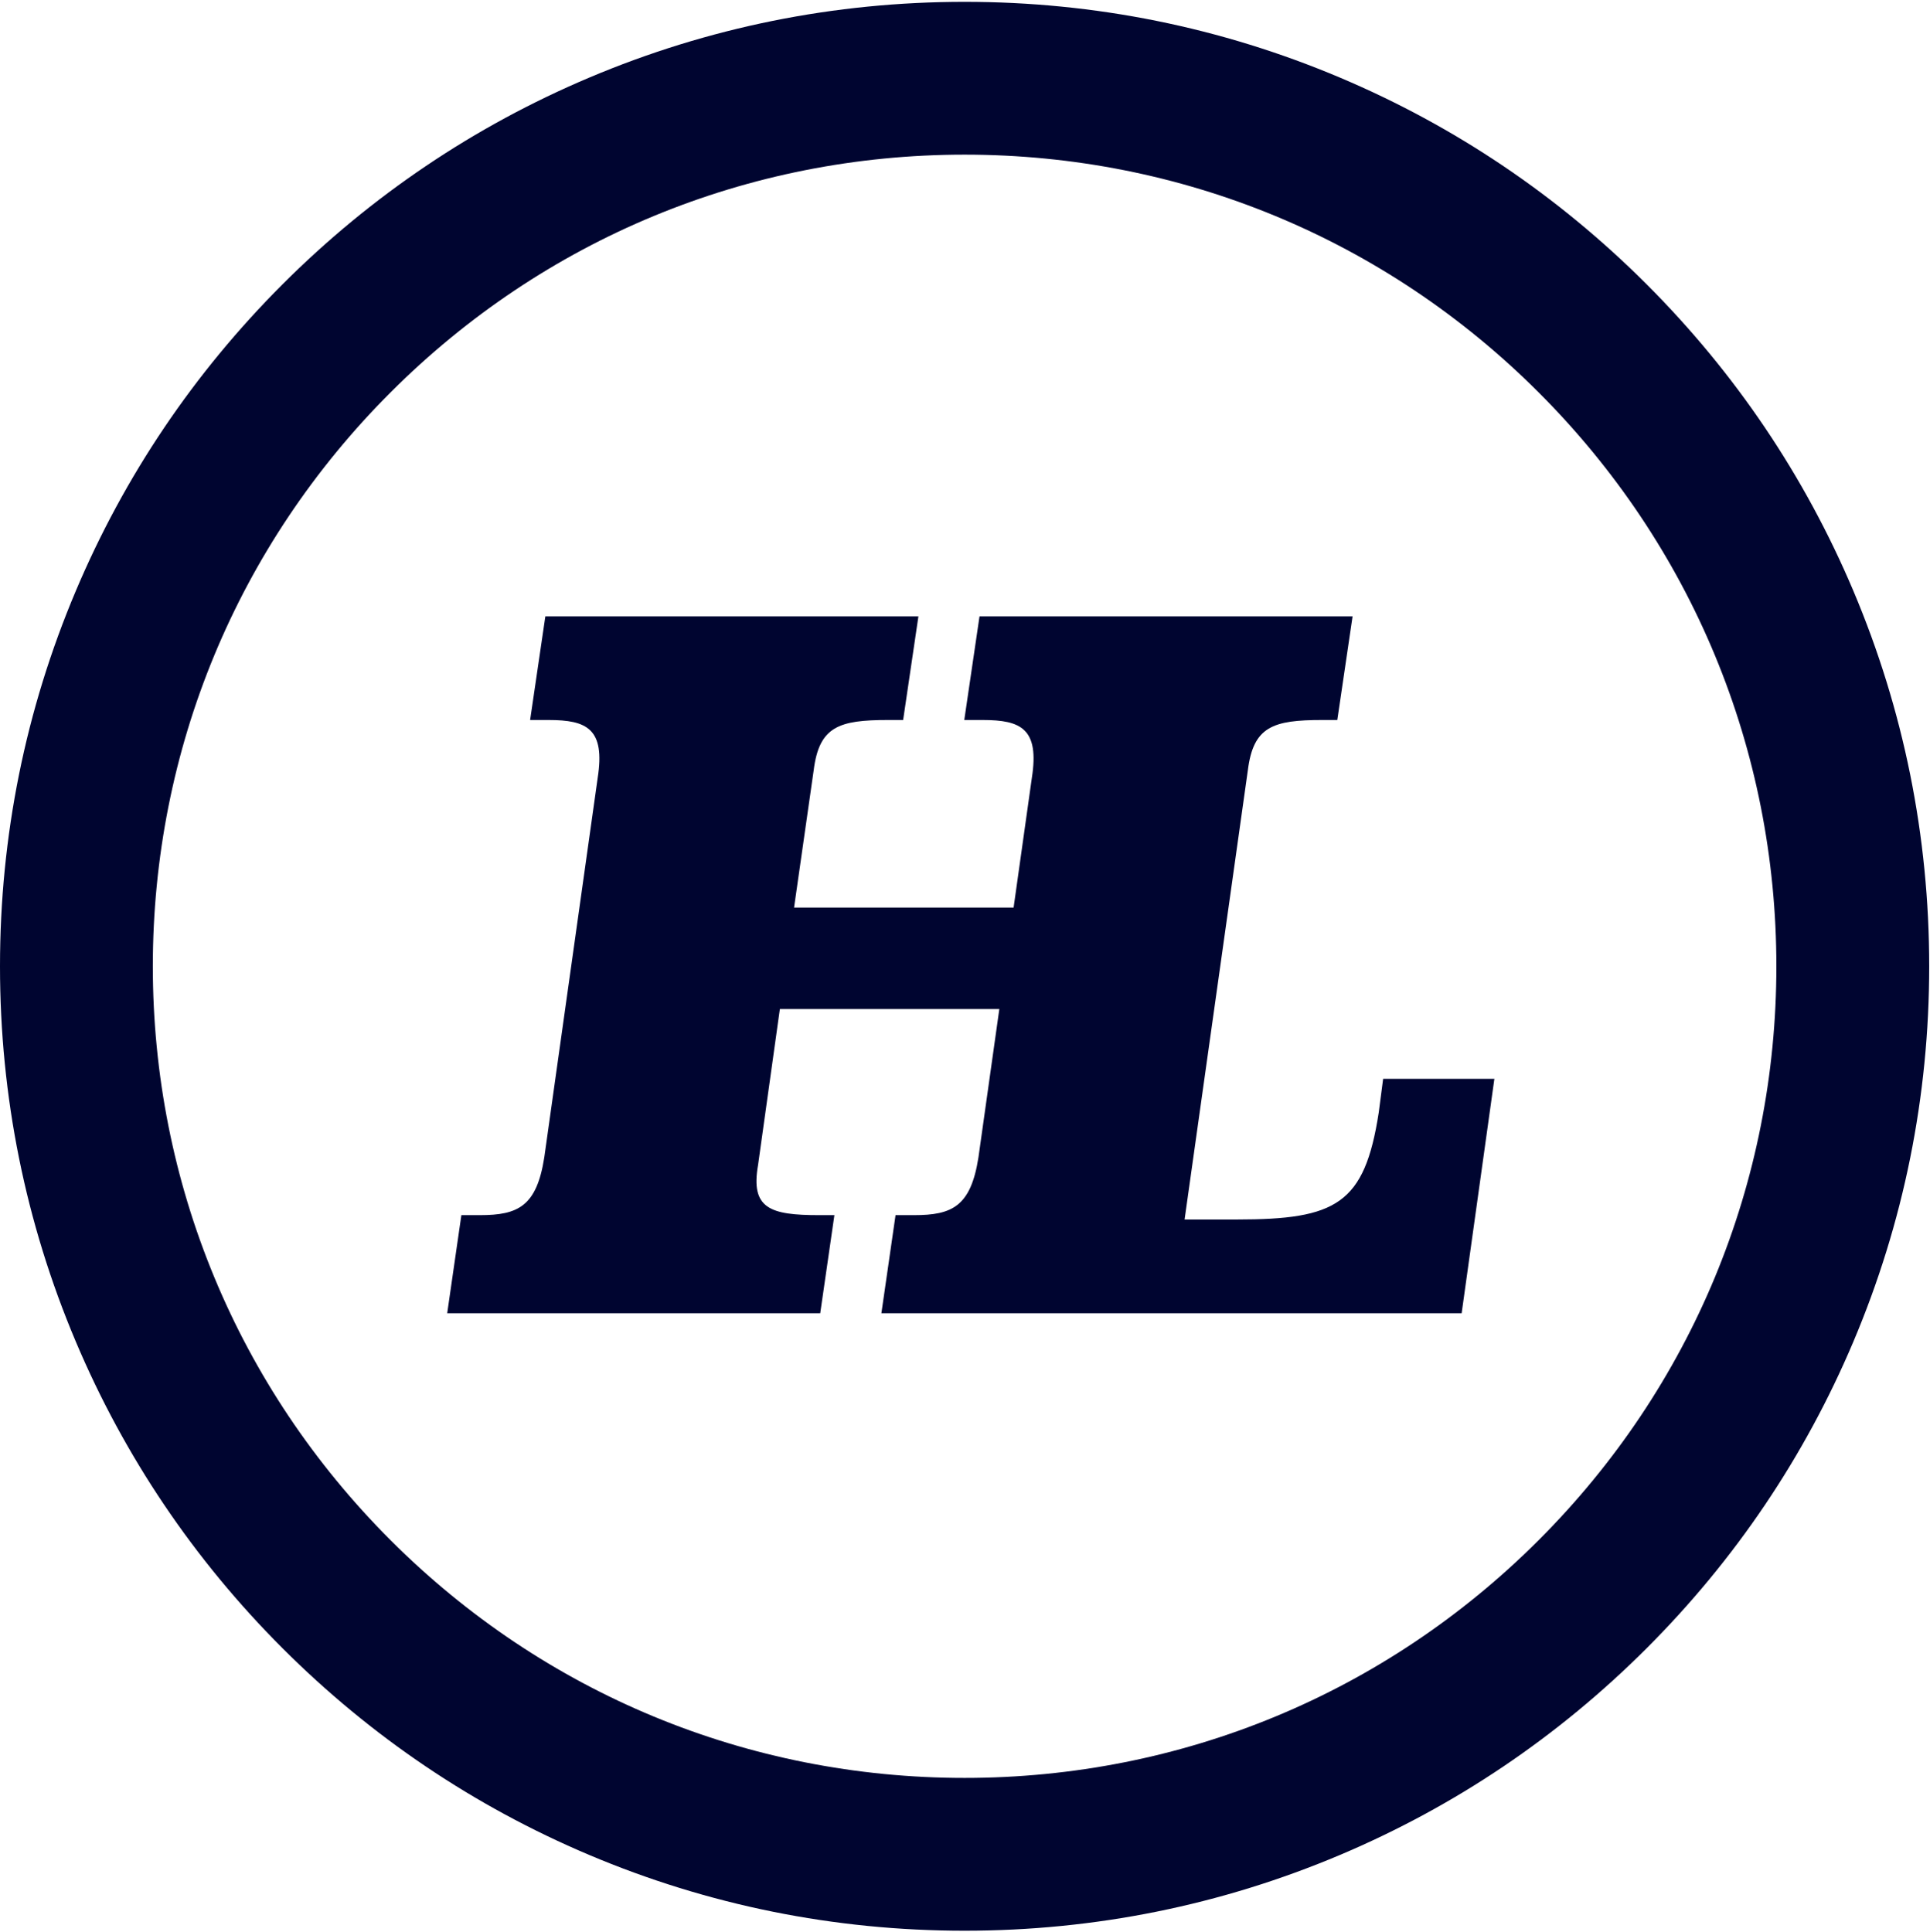
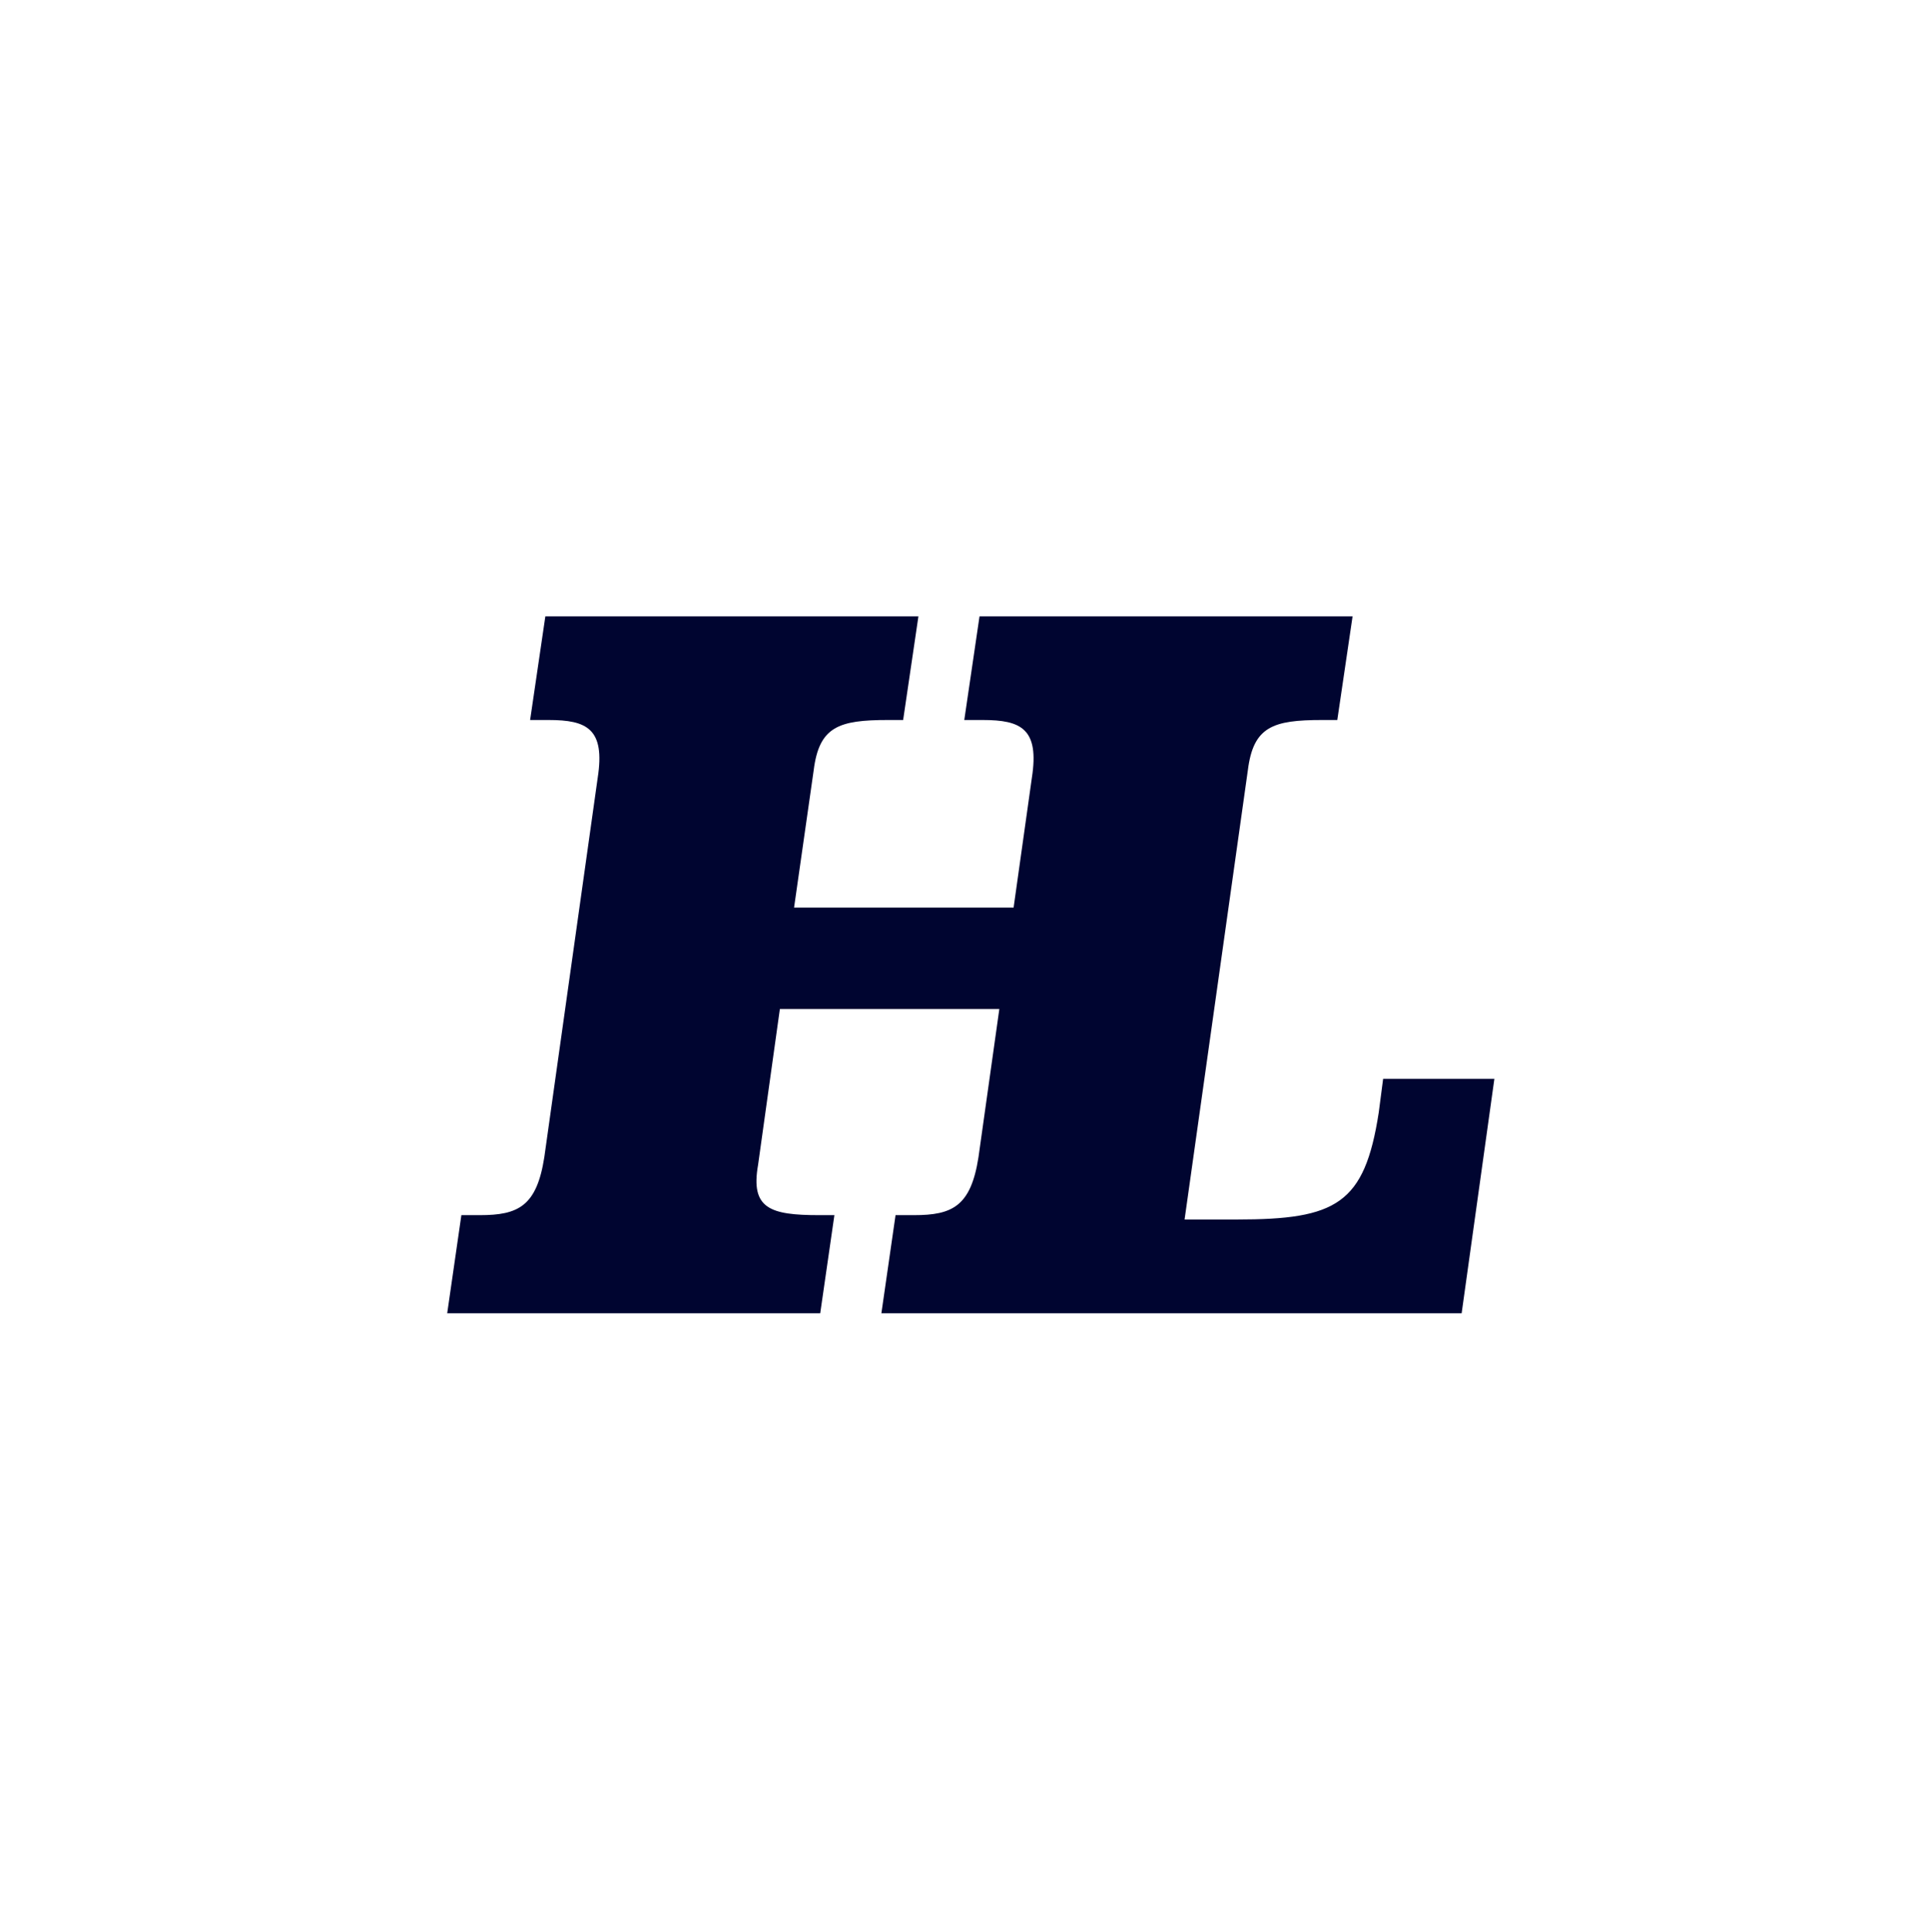
<svg xmlns="http://www.w3.org/2000/svg" width="884px" height="885px" viewBox="0 0 884 885" version="1.1">
  <title>HL - logo - 2017</title>
  <desc>Created with Sketch.</desc>
  <defs />
  <g id="Page-1" stroke="none" stroke-width="1" fill="none" fill-rule="evenodd">
    <g id="HL---logo---2017" fill="#000530">
      <path d="M631.501,509.683 C625.017,551.663 612.018,558.659 566.561,558.659 L542.579,558.659 L571.561,352.822 C574.064,332.848 583.054,329.837 605.526,329.837 L612.524,329.837 L619.521,282.365 L448.648,282.365 L441.669,329.837 L450.154,329.837 C467.644,329.837 476.129,333.825 472.626,356.32 L464.264,415.752 L363.708,415.752 L372.699,352.822 C375.205,332.848 384.195,329.837 406.667,329.837 L413.665,329.837 L420.662,282.365 L249.785,282.365 L242.81,329.837 L251.295,329.837 C268.785,329.837 277.262,333.824 273.767,356.32 L249.302,530.184 C245.8,552.639 237.3,556.667 219.825,556.667 L211.325,556.667 L204.834,601.616 L375.688,601.616 L382.18,556.667 L375.205,556.667 C352.703,556.667 343.712,553.657 347.215,533.683 L357.202,462.248 L457.724,462.248 L448.161,530.184 C444.662,552.639 436.159,556.667 418.688,556.667 L410.185,556.667 L403.7,601.616 L669.478,601.616 L684.469,494.224 L633.516,494.224 L631.501,509.683 Z" id="Fill-1" />
-       <path d="M441.816,70.843 C342.5,70.843 249.129,109.518 178.902,179.745 C108.675,249.972 70,343.343 70,442.659 C70,541.975 108.675,635.346 178.902,705.573 C249.129,775.8 342.5,814.475 441.816,814.475 C541.132,814.475 634.503,775.8 704.73,705.573 C774.957,635.346 813.632,541.975 813.632,442.659 C813.632,343.343 774.957,249.972 704.73,179.745 C634.503,109.518 541.132,70.843 441.816,70.843 M441.816,884.475 C382.187,884.475 324.322,872.789 269.83,849.741 C217.215,827.486 169.969,795.635 129.404,755.07 C88.84,714.507 56.988,667.26 34.734,614.644 C11.686,560.153 0,502.289 0,442.659 C0,383.029 11.686,325.166 34.734,270.674 C56.988,218.058 88.84,170.812 129.404,130.248 C169.969,89.683 217.215,57.832 269.83,35.577 C324.322,12.53 382.187,0.843 441.816,0.843 C501.445,0.843 559.31,12.53 613.801,35.577 C666.418,57.832 713.664,89.683 754.227,130.248 C794.792,170.812 826.643,218.058 848.898,270.674 C871.946,325.166 883.632,383.029 883.632,442.659 C883.632,502.289 871.946,560.153 848.898,614.644 C826.643,667.26 794.792,714.507 754.227,755.07 C713.664,795.635 666.418,827.486 613.801,849.741 C559.31,872.789 501.445,884.475 441.816,884.475" id="Fill-3" />
    </g>
  </g>
</svg>